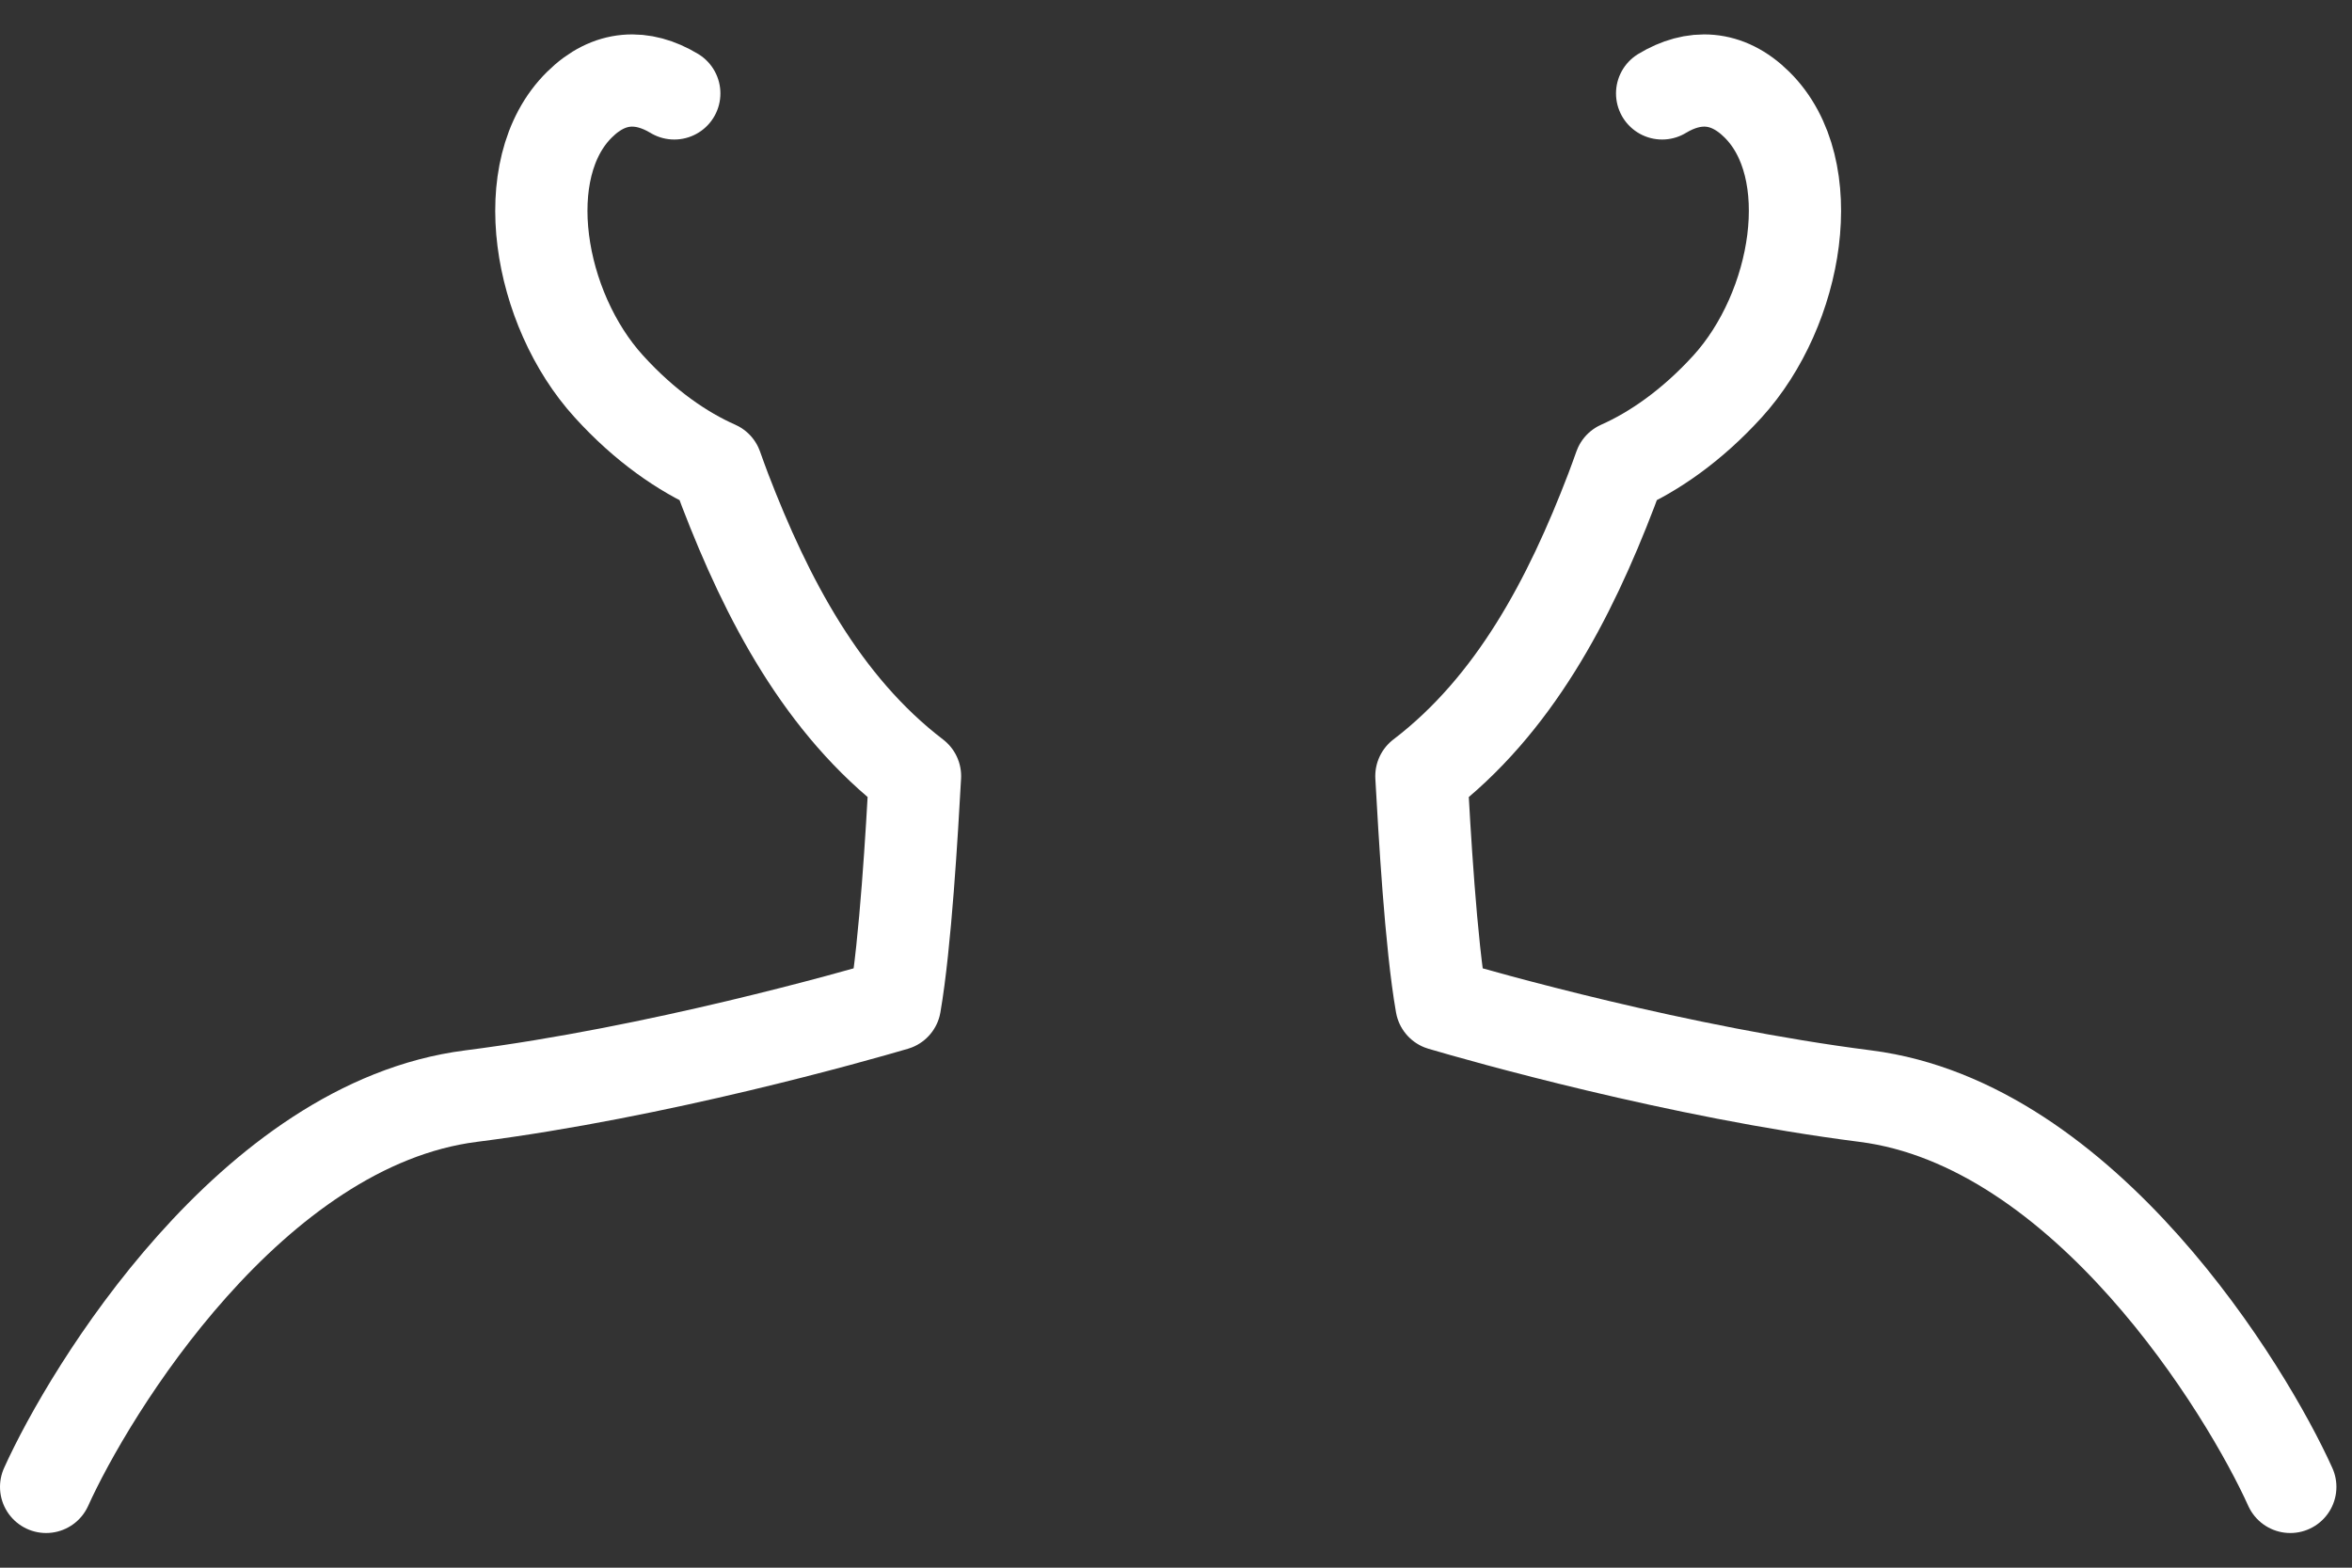
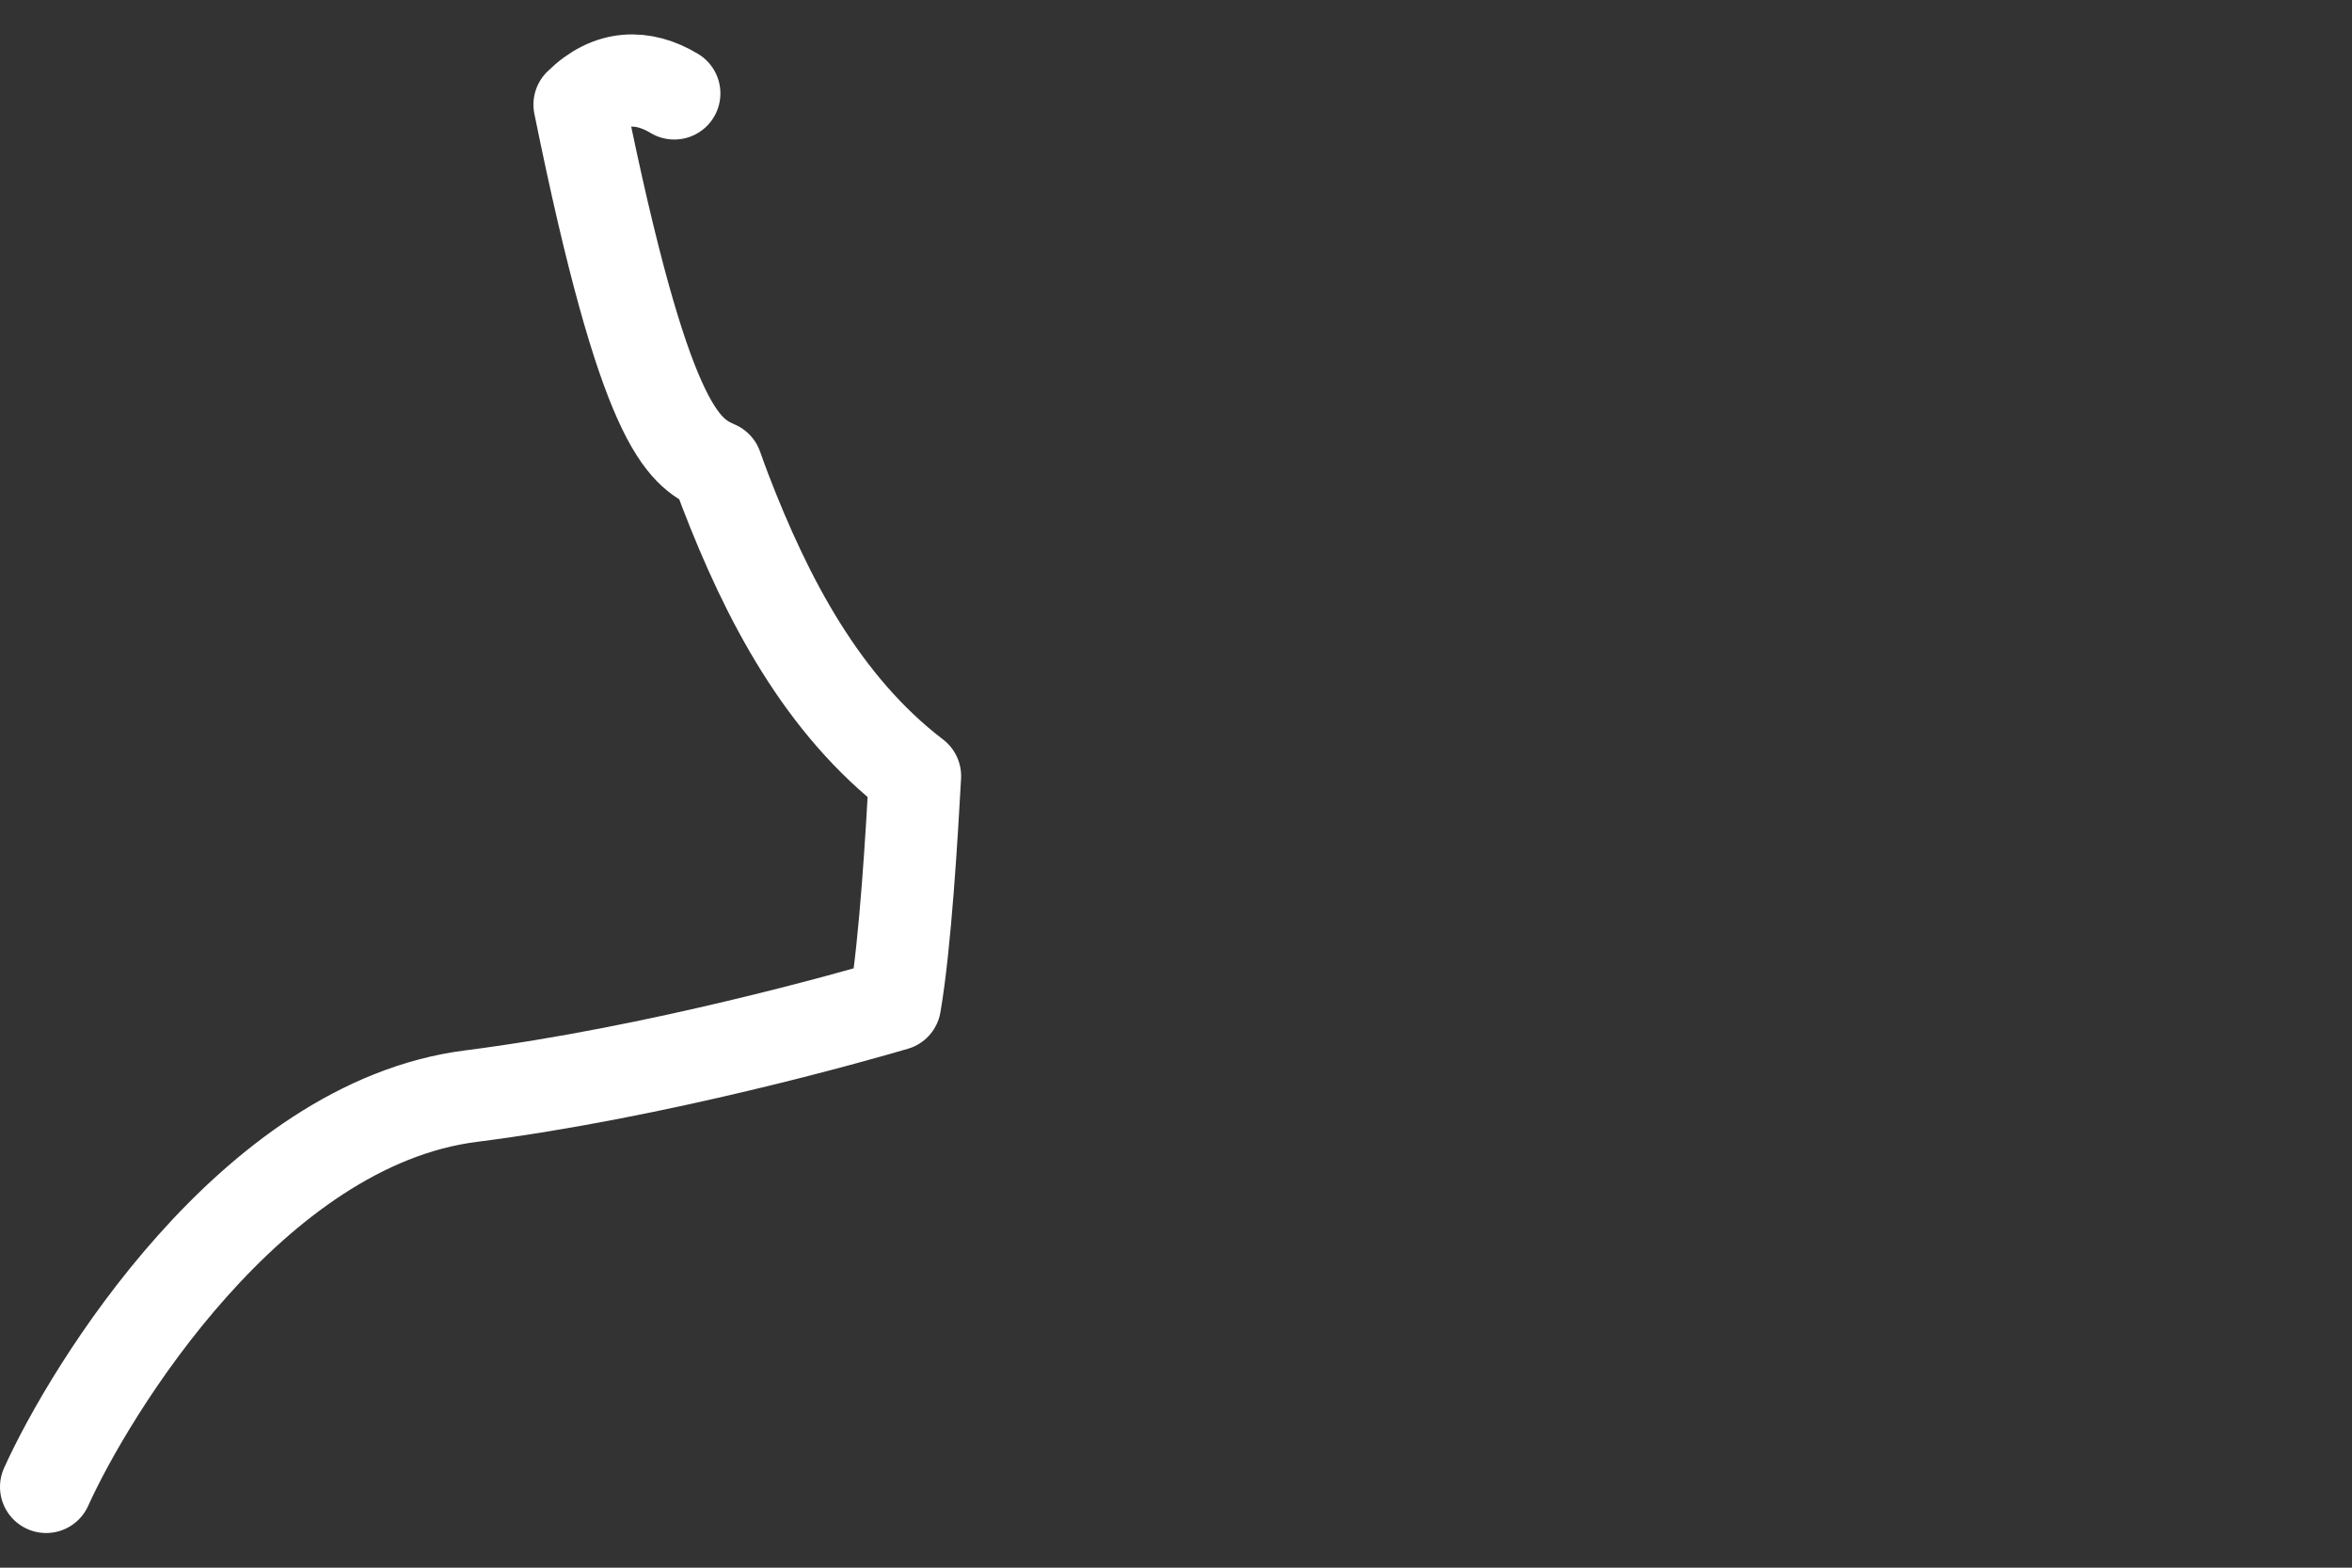
<svg xmlns="http://www.w3.org/2000/svg" width="51" height="34" viewBox="0 0 51 34" fill="none">
  <rect x="0" y="0" width="51" height="34" fill="#333333" stroke="none" />
-   <path d="M49.662 32.248C48.726 30.171 45.216 24.381 40.451 23.773C36.389 23.256 32.135 22.045 31.256 21.786C31.023 20.462 30.887 18.016 30.821 16.832C32.839 15.292 34.04 12.982 34.939 10.633C35.005 10.461 35.065 10.291 35.125 10.125C35.858 9.8 36.678 9.239 37.458 8.383C38.991 6.698 39.505 3.658 38.095 2.268C37.448 1.627 36.721 1.614 36.041 2.026" stroke="#ffffff" stroke-width="2" stroke-linecap="round" stroke-linejoin="round" />
-   <path d="M14.621 2.026C13.938 1.614 13.214 1.627 12.567 2.268C11.154 3.658 11.668 6.698 13.204 8.383C13.981 9.239 14.801 9.8 15.537 10.125C15.597 10.291 15.657 10.461 15.723 10.633C16.626 12.982 17.827 15.292 19.841 16.832C19.775 18.016 19.635 20.462 19.406 21.786C18.524 22.045 14.27 23.256 10.211 23.773C5.446 24.381 1.936 30.174 1 32.248" stroke="#ffffff" stroke-width="2" stroke-linecap="round" stroke-linejoin="round" />
+   <path d="M14.621 2.026C13.938 1.614 13.214 1.627 12.567 2.268C13.981 9.239 14.801 9.8 15.537 10.125C15.597 10.291 15.657 10.461 15.723 10.633C16.626 12.982 17.827 15.292 19.841 16.832C19.775 18.016 19.635 20.462 19.406 21.786C18.524 22.045 14.27 23.256 10.211 23.773C5.446 24.381 1.936 30.174 1 32.248" stroke="#ffffff" stroke-width="2" stroke-linecap="round" stroke-linejoin="round" />
</svg>